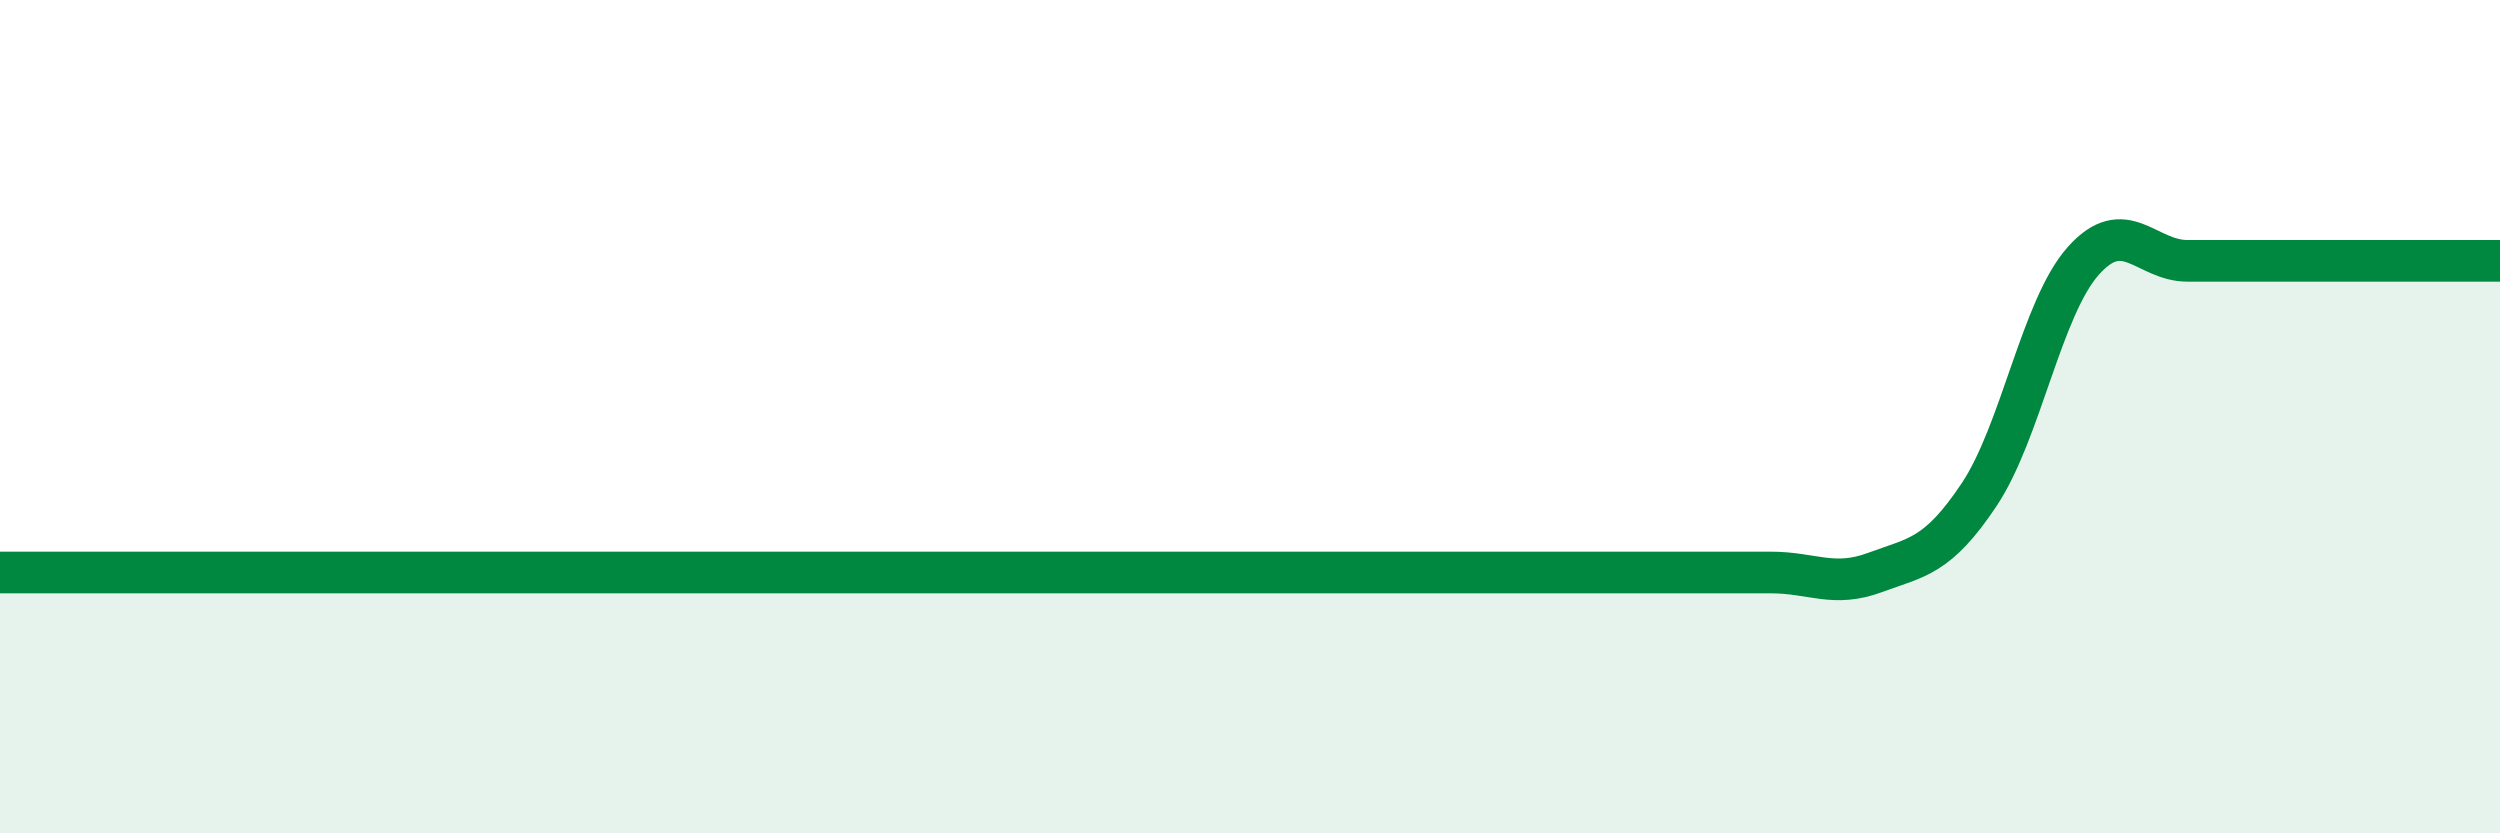
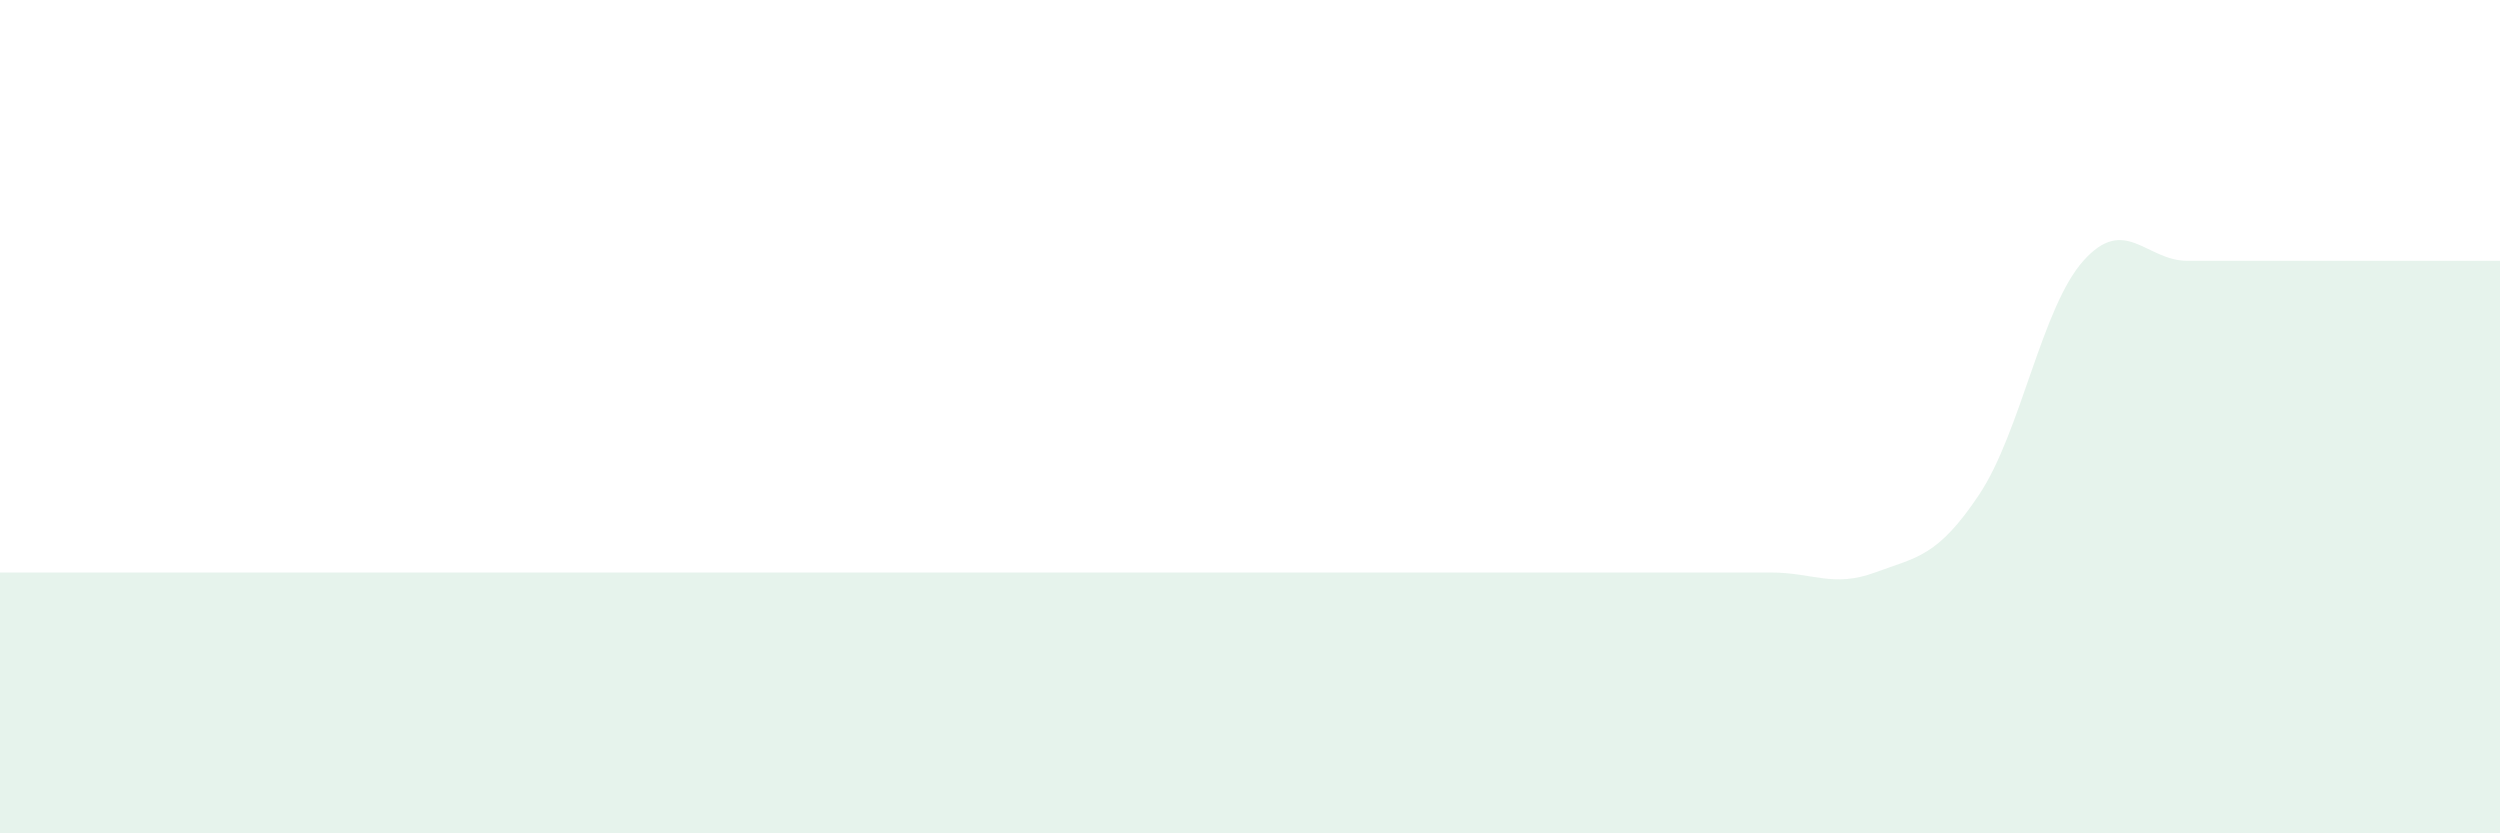
<svg xmlns="http://www.w3.org/2000/svg" width="60" height="20" viewBox="0 0 60 20">
  <path d="M 0,13.74 C 0.5,13.74 1.5,13.74 2.5,13.74 C 3.5,13.74 4,13.74 5,13.74 C 6,13.74 6.5,13.74 7.5,13.74 C 8.5,13.74 9,13.74 10,13.74 C 11,13.74 11.5,13.74 12.5,13.74 C 13.5,13.74 14,13.74 15,13.74 C 16,13.74 16.5,13.74 17.5,13.74 C 18.5,13.74 19,13.74 20,13.74 C 21,13.74 21.5,13.74 22.5,13.74 C 23.5,13.74 24,13.74 25,13.74 C 26,13.74 26.5,13.74 27.5,13.74 C 28.5,13.74 29,13.74 30,13.74 C 31,13.74 31.5,13.74 32.5,13.74 C 33.5,13.74 34,13.74 35,13.74 C 36,13.74 36.5,13.74 37.5,13.74 C 38.5,13.74 39,13.74 40,13.74 C 41,13.74 41.5,13.74 42.5,13.74 C 43.5,13.74 44,14.11 45,13.74 C 46,13.37 46.5,13.37 47.5,11.87 C 48.5,10.37 49,7.38 50,6.26 C 51,5.14 51.5,6.26 52.5,6.26 C 53.5,6.26 53.5,6.26 55,6.26 C 56.5,6.26 59,6.26 60,6.26L60 20L0 20Z" fill="#008740" opacity="0.1" stroke-linecap="round" stroke-linejoin="round" />
-   <path d="M 0,13.74 C 0.5,13.74 1.5,13.74 2.5,13.74 C 3.5,13.74 4,13.74 5,13.74 C 6,13.74 6.5,13.74 7.5,13.74 C 8.5,13.74 9,13.74 10,13.74 C 11,13.74 11.5,13.74 12.5,13.74 C 13.5,13.74 14,13.74 15,13.74 C 16,13.74 16.5,13.74 17.5,13.74 C 18.5,13.74 19,13.74 20,13.74 C 21,13.74 21.5,13.74 22.5,13.74 C 23.5,13.74 24,13.74 25,13.74 C 26,13.74 26.5,13.74 27.5,13.74 C 28.5,13.74 29,13.74 30,13.74 C 31,13.74 31.5,13.74 32.5,13.74 C 33.5,13.74 34,13.74 35,13.74 C 36,13.74 36.5,13.74 37.5,13.74 C 38.5,13.74 39,13.74 40,13.74 C 41,13.74 41.5,13.74 42.5,13.74 C 43.5,13.74 44,14.11 45,13.74 C 46,13.37 46.5,13.37 47.5,11.87 C 48.5,10.37 49,7.38 50,6.26 C 51,5.14 51.5,6.26 52.5,6.26 C 53.5,6.26 53.5,6.26 55,6.26 C 56.5,6.26 59,6.26 60,6.26" stroke="#008740" stroke-width="1" fill="none" stroke-linecap="round" stroke-linejoin="round" />
</svg>